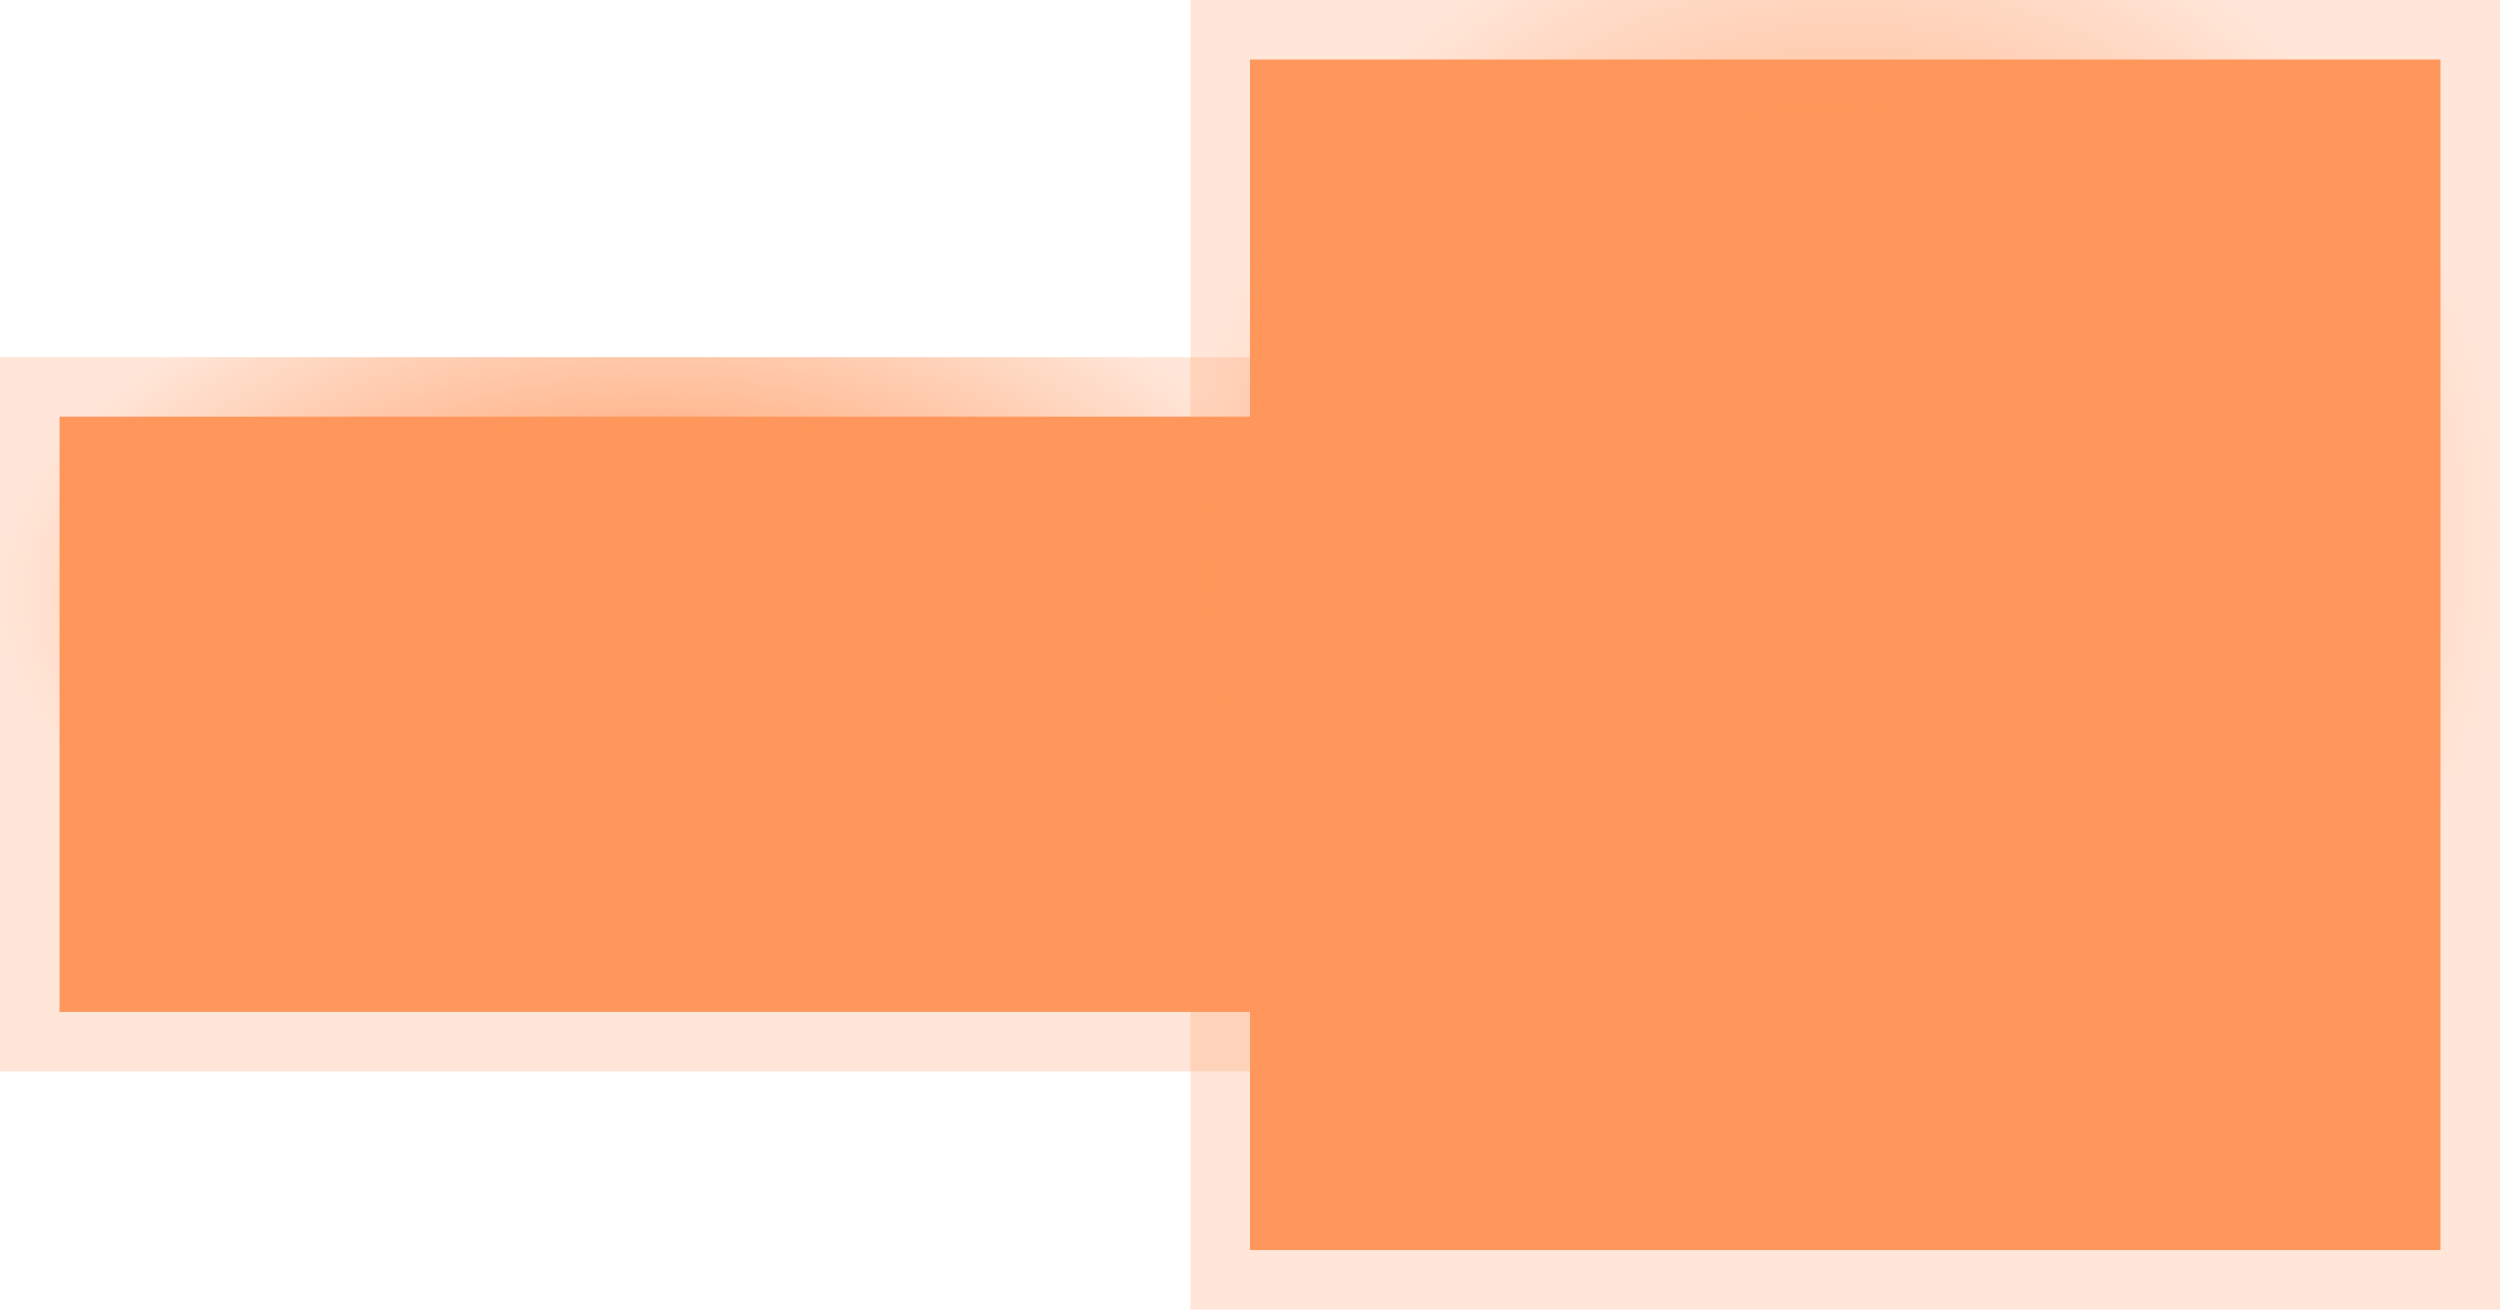
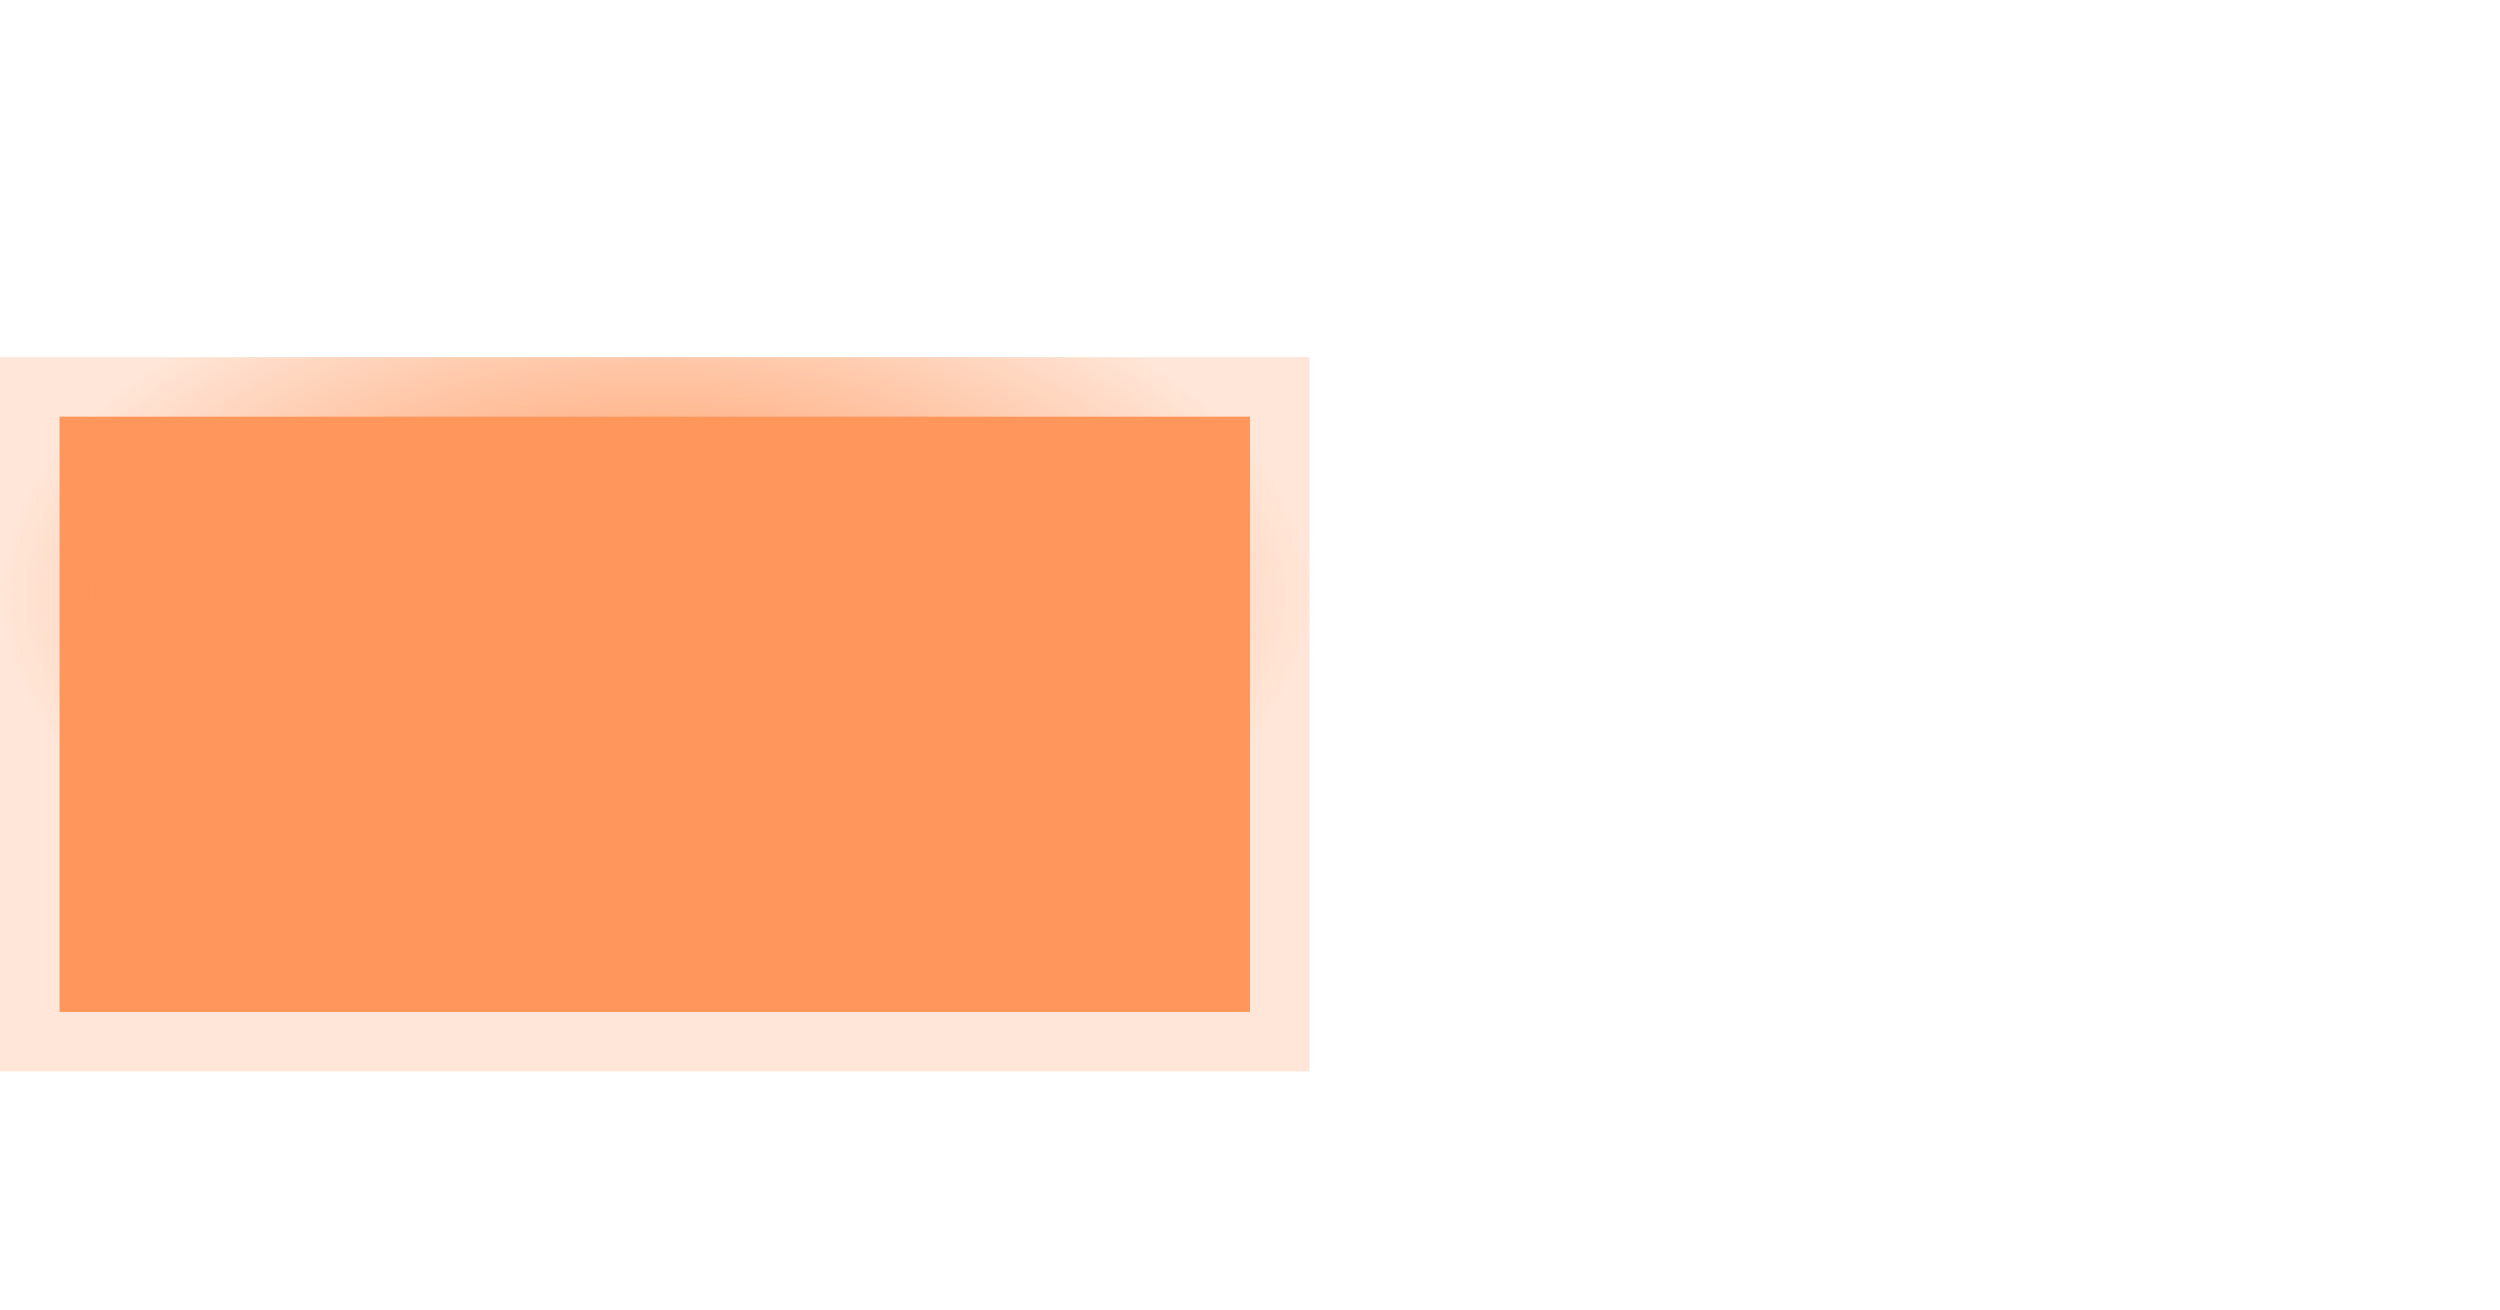
<svg xmlns="http://www.w3.org/2000/svg" width="21" height="11" viewBox="0 0 21 11" fill="none">
  <rect x="0.5" y="-0.5" width="10" height="5" transform="matrix(1 0 0 -1 0 8)" fill="#FF965B" stroke="url(#paint0_angular_1467_21434)" />
-   <rect x="0.5" y="-0.5" width="10" height="10" transform="matrix(1 0 0 -1 10 10)" fill="#FF965B" stroke="url(#paint1_angular_1467_21434)" />
  <defs>
    <radialGradient id="paint0_angular_1467_21434" cx="0" cy="0" r="1" gradientUnits="userSpaceOnUse" gradientTransform="translate(5.5 3) rotate(90) scale(3 5.5)">
      <stop offset="0.104" stop-color="#FF965B" />
      <stop offset="1" stop-color="#FF965B" stop-opacity="0.24" />
    </radialGradient>
    <radialGradient id="paint1_angular_1467_21434" cx="0" cy="0" r="1" gradientUnits="userSpaceOnUse" gradientTransform="translate(5.5 5.5) rotate(90) scale(5.5)">
      <stop offset="0.104" stop-color="#FF965B" />
      <stop offset="1" stop-color="#FF965B" stop-opacity="0.24" />
    </radialGradient>
  </defs>
</svg>